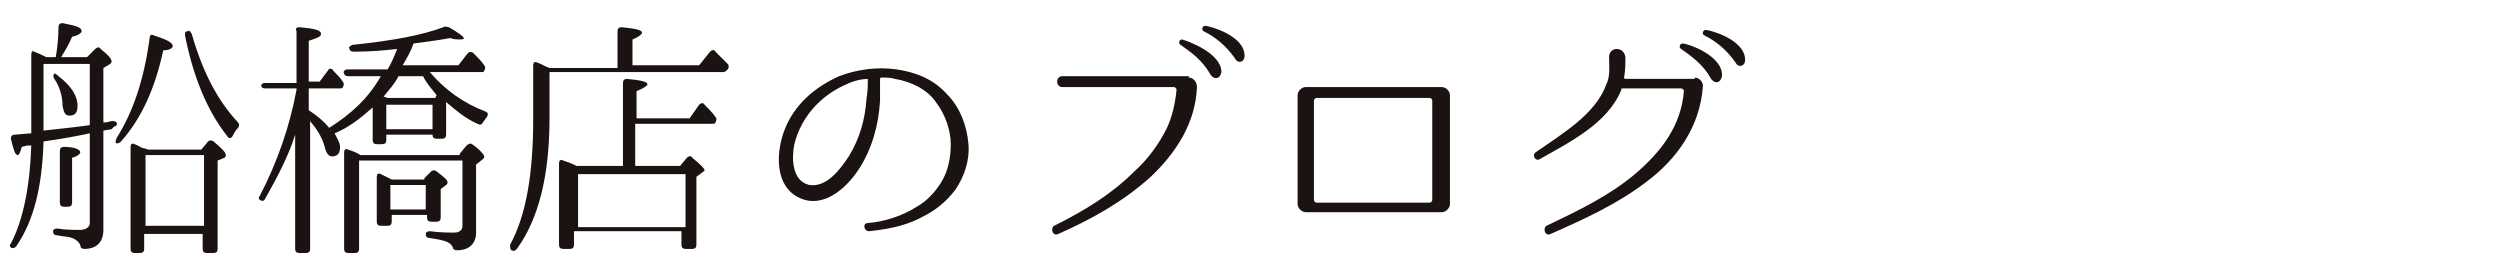
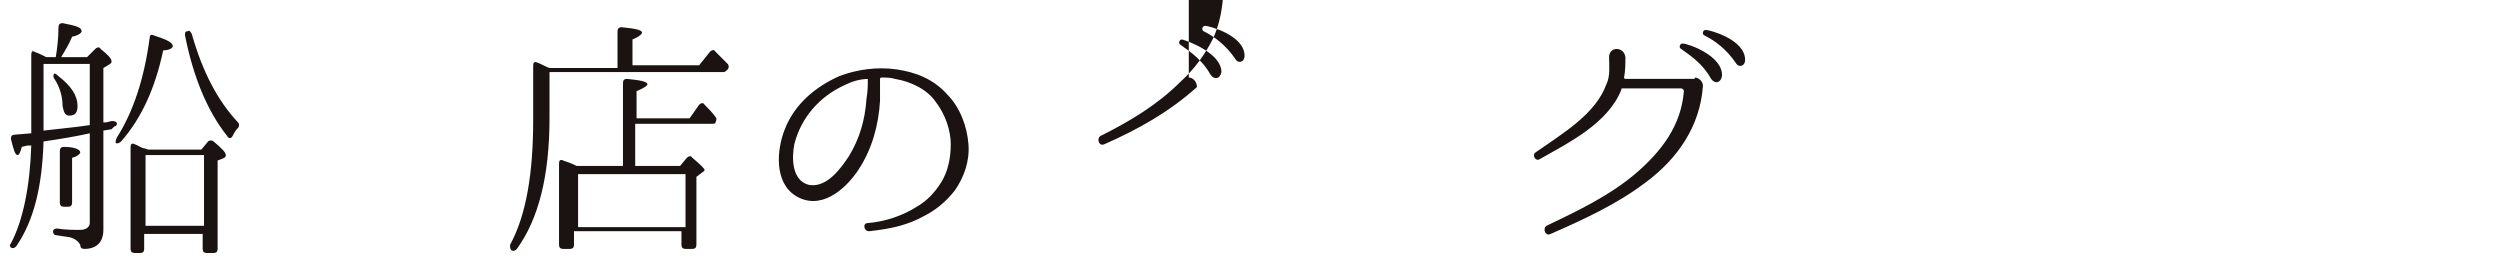
<svg xmlns="http://www.w3.org/2000/svg" version="1.1" id="レイヤー_1" x="0px" y="0px" viewBox="0 0 183.8 20.2" style="enable-background:new 0 0 183.8 20.2;" xml:space="preserve">
  <style type="text/css">
	.st0{fill:#1A1311;}
</style>
  <g>
    <g>
      <path class="st0" d="M7.6,9l0.2,0l0.4-0.1c0,0,0.1,0,0.1,0c0.2,0,0.3,0.1,0.3,0.2c0,0.1-0.1,0.2-0.2,0.2L8.2,9.5L7.6,9.6v7.3    c0,0.9-0.5,1.4-1.4,1.4c-0.2,0-0.3-0.1-0.3-0.3c-0.1-0.2-0.3-0.4-0.6-0.5c-0.2-0.1-0.6-0.1-1.1-0.2c-0.2,0-0.3-0.1-0.3-0.3    c0-0.1,0.1-0.2,0.3-0.2c0.6,0.1,1.2,0.1,1.7,0.1c0.4,0,0.7-0.2,0.7-0.5V9.8c-0.9,0.2-2,0.4-3.4,0.6c-0.1,3.3-0.7,5.8-2,7.7    c-0.1,0.1-0.2,0.2-0.4,0.1c-0.1-0.1-0.1-0.2,0-0.3c0.9-1.7,1.4-4.2,1.5-7.2l-0.3,0l-0.4,0.1c-0.1,0.4-0.2,0.6-0.3,0.6    c-0.2,0-0.3-0.4-0.5-1.2c0-0.2,0.1-0.3,0.3-0.3l1.2-0.1V4c0-0.2,0.1-0.3,0.3-0.2L2.3,3.7l0.2,0.1C2.8,3.9,3,4,3.4,4.2h0.7    C4.2,3.6,4.3,2.8,4.3,2c0-0.2,0.1-0.3,0.3-0.3c1,0.2,1.4,0.3,1.4,0.6c0,0.1-0.2,0.3-0.7,0.4c-0.2,0.5-0.5,1-0.8,1.5h1.9L7,3.6    c0.1-0.1,0.3-0.2,0.4,0C7.9,4,8.2,4.3,8.2,4.5c0,0.1,0,0.1-0.1,0.2L7.6,5V9z M6.6,4.7H3.2v4.9c0.8-0.1,2-0.2,3.4-0.4V4.7z     M4.3,5.6C5.2,6.3,5.7,7,5.7,7.8c0,0.5-0.2,0.7-0.6,0.7c-0.3,0-0.4-0.2-0.5-0.7c0-0.7-0.2-1.4-0.6-2c-0.1-0.1-0.1-0.3,0-0.4    C4,5.4,4.1,5.4,4.3,5.6z M4.7,15.2c-0.2,0-0.3-0.1-0.3-0.3v-3.8c0-0.2,0.1-0.3,0.3-0.3c0.8,0,1.2,0.2,1.2,0.4    c0,0.1-0.2,0.3-0.6,0.4v3.3c0,0.2-0.1,0.3-0.3,0.3H4.7z M8.6,10.1c1.2-1.9,2-4.3,2.4-7.3c0-0.2,0.1-0.3,0.3-0.2    c0.9,0.3,1.4,0.5,1.4,0.8c0,0.1-0.2,0.3-0.7,0.3c-0.6,2.8-1.6,5-3.1,6.7c-0.1,0.1-0.3,0.2-0.4,0.1C8.5,10.4,8.5,10.3,8.6,10.1z     M10.9,11h3.9l0.5-0.6c0.1-0.1,0.3-0.1,0.4,0c0.6,0.5,0.9,0.8,0.9,1c0,0.1,0,0.1-0.1,0.2L16,11.8v6.5c0,0.2-0.1,0.3-0.3,0.3h-0.5    c-0.2,0-0.3-0.1-0.3-0.3v-1.1h-4.3v1.1c0,0.2-0.1,0.3-0.3,0.3H9.9c-0.2,0-0.3-0.1-0.3-0.3v-7.5c0-0.2,0.1-0.3,0.3-0.2    c0.3,0.1,0.5,0.3,0.7,0.3L10.9,11z M10.7,11.4v5.2H15v-5.2H10.7z M14.1,2.5C14.9,5.3,16,7.4,17.5,9c0.1,0.1,0.1,0.3,0,0.4    c-0.2,0.2-0.3,0.4-0.4,0.6c-0.1,0.2-0.3,0.2-0.4,0c-1.5-1.9-2.5-4.4-3.1-7.4c0-0.2,0-0.3,0.2-0.3C13.9,2.2,14,2.3,14.1,2.5z" />
-       <path class="st0" d="M25.6,5.6c-0.2,0-0.3-0.1-0.3-0.2c-0.1-0.1,0-0.3,0.3-0.3h2.9c0.3-0.5,0.5-1,0.7-1.5    c-0.9,0.1-1.9,0.2-3.2,0.2c-0.2,0-0.3-0.1-0.3-0.2c-0.1-0.1,0-0.2,0.2-0.3c2.9-0.3,5.1-0.7,6.7-1.3c0.1-0.1,0.3,0,0.4,0    c0.7,0.4,1.1,0.7,1.1,0.8c0,0.1-0.1,0.1-0.4,0.1c-0.1,0-0.3,0-0.6-0.1c-1.1,0.2-2,0.3-2.7,0.4c-0.2,0.6-0.5,1.1-0.8,1.6h4.1    l0.7-0.9c0.1-0.1,0.3-0.1,0.4,0c0.3,0.3,0.6,0.6,0.8,0.9c0.1,0.1,0.1,0.2,0,0.4c0,0.1-0.1,0.1-0.3,0.1h-3.7    c1.1,1.3,2.5,2.3,4.1,2.9c0.2,0.1,0.2,0.2,0.1,0.4c-0.1,0.1-0.2,0.3-0.3,0.4c-0.1,0.2-0.2,0.2-0.4,0.1c-0.9-0.4-1.6-1-2.3-1.6v2.4    c0,0.2-0.1,0.3-0.3,0.3h-0.4c-0.2,0-0.3-0.1-0.3-0.3V9.9h-3.4v0.4c0,0.2-0.1,0.3-0.3,0.3h-0.4c-0.2,0-0.3-0.1-0.3-0.3V7.9    c-0.9,0.8-1.8,1.5-2.8,1.9c0.2,0.4,0.4,0.7,0.4,1c0,0.5-0.2,0.7-0.6,0.7c-0.2,0-0.4-0.2-0.5-0.6c-0.2-0.8-0.6-1.4-1.1-2v9.4    c0,0.2-0.1,0.3-0.3,0.3H22c-0.2,0-0.3-0.1-0.3-0.3V9.9c-0.5,1.6-1.3,3.1-2.2,4.7c-0.1,0.2-0.2,0.2-0.4,0.1c-0.1-0.1-0.1-0.2,0-0.3    c1.3-2.5,2.2-5.1,2.7-7.8V6.5h-2.3c-0.2,0-0.3-0.1-0.3-0.2c0-0.1,0.1-0.2,0.3-0.2h2.3V2.3C21.7,2.1,21.8,2,22,2    c1.1,0.1,1.6,0.2,1.6,0.5c0,0.2-0.3,0.3-0.9,0.5v3h0.8l0.6-0.8c0.1-0.2,0.3-0.2,0.4,0C24.8,5.5,25,5.7,25.2,6    c0.1,0.1,0.1,0.3,0,0.4c0,0.1-0.1,0.1-0.3,0.1h-2.2v1.6c0.6,0.4,1.1,0.8,1.5,1.3c1.6-1,2.9-2.2,3.8-3.8H25.6z M33.8,11.3l0.5-0.6    c0.1-0.1,0.3-0.2,0.4-0.1c0.6,0.4,0.9,0.8,0.9,0.9c0,0.1,0,0.1-0.1,0.2L35,12.1v5c0,0.8-0.5,1.3-1.4,1.3c-0.2,0-0.3-0.1-0.3-0.2    c-0.1-0.2-0.2-0.3-0.4-0.4c-0.2-0.1-0.6-0.2-1.3-0.3c-0.2,0-0.3-0.1-0.3-0.3c0-0.1,0.1-0.2,0.3-0.2c0.8,0.1,1.4,0.1,1.8,0.1    c0.4,0,0.6-0.2,0.6-0.5v-4.8h-7.6v6.5c0,0.2-0.1,0.3-0.3,0.3h-0.5c-0.2,0-0.3-0.1-0.3-0.3v-7.1c0-0.2,0.1-0.3,0.3-0.2    c0.3,0.1,0.6,0.2,0.9,0.4H33.8z M31.2,13.1l0.5-0.5c0.1-0.1,0.3-0.1,0.4,0c0.5,0.4,0.8,0.6,0.8,0.8c0,0.1,0,0.1-0.1,0.2l-0.4,0.3    V16c0,0.2-0.1,0.3-0.3,0.3h-0.4c-0.2,0-0.3-0.1-0.3-0.3v-0.2h-2.6v0.5c0,0.2-0.1,0.3-0.3,0.3H28c-0.2,0-0.3-0.1-0.3-0.3V13    c0-0.2,0.1-0.3,0.3-0.2c0.4,0.2,0.6,0.3,0.8,0.4H31.2z M29.3,5.6c-0.3,0.6-0.7,1-1.1,1.5l0.3,0.1h3.5L32.1,7    c-0.3-0.4-0.7-0.8-1-1.4H29.3z M28.4,7.7v1.8h3.4V7.7H28.4z M28.7,13.6v1.8h2.6v-1.8H28.7z" />
      <path class="st0" d="M45.4,4.9V2.3c0-0.2,0.1-0.3,0.3-0.3c1,0.1,1.5,0.2,1.5,0.4c0,0.1-0.2,0.3-0.7,0.5v1.9h4.9l0.8-1    c0.1-0.1,0.3-0.2,0.4,0c0.3,0.3,0.6,0.6,0.9,0.9c0.1,0.1,0.1,0.3,0,0.4c-0.1,0.1-0.2,0.2-0.3,0.2H40.4v3.4c0,4.2-0.8,7.4-2.4,9.6    c-0.1,0.1-0.2,0.2-0.4,0.1c-0.1-0.1-0.1-0.2-0.1-0.4c1.2-2.2,1.7-5.3,1.7-9.2v-4c0-0.2,0.1-0.3,0.3-0.2c0.3,0.1,0.6,0.3,0.9,0.4    H45.4z M45.8,12.3V6.1c0-0.2,0.1-0.3,0.3-0.3c1,0.1,1.5,0.2,1.5,0.4c0,0.1-0.3,0.3-0.8,0.5v2h3.9l0.7-1c0.1-0.1,0.3-0.2,0.4,0    c0.3,0.3,0.6,0.6,0.8,0.9c0.1,0.1,0.1,0.2,0,0.4c0,0.1-0.1,0.1-0.3,0.1h-5.6v3.1h3.3l0.5-0.6c0.1-0.1,0.3-0.2,0.4,0    c0.6,0.5,0.9,0.8,0.9,0.9c0,0.1-0.1,0.1-0.2,0.2l-0.4,0.3v5c0,0.2-0.1,0.3-0.3,0.3h-0.5c-0.2,0-0.3-0.1-0.3-0.3v-1h-7.9v1    c0,0.2-0.1,0.3-0.3,0.3h-0.5c-0.2,0-0.3-0.1-0.3-0.3v-6c0-0.2,0.1-0.3,0.3-0.2c0.3,0.1,0.6,0.2,1,0.4H45.8z M42.5,12.8v3.9h7.9    v-3.9H42.5z" />
      <path class="st0" d="M71.2,10.6c0.1,1.2-0.3,2.4-1,3.4c-0.7,0.9-1.5,1.5-2.3,1.9c-1.1,0.6-2.2,0.9-4,1.1c-0.4,0-0.5-0.6-0.1-0.6    c1.2-0.1,2.5-0.5,3.6-1.2c0.7-0.4,1.3-1,1.8-1.8c0.5-0.8,0.7-1.8,0.7-2.8c0-1-0.4-2.2-1.1-3.1C68.2,6.6,67,6,65.8,5.8    c-0.3-0.1-0.7-0.1-1-0.1c0,0-0.1,0-0.1,0.1V6c0,0.3,0,0.8,0,1.4c-0.1,1.8-0.6,3.6-1.6,5.1c-1,1.5-2.8,3-4.6,1.9    c-1.6-1-1.4-3.4-0.8-4.9c0.7-1.8,2.2-3.1,4-3.9c1.3-0.5,2.8-0.7,4.2-0.5c1.4,0.2,2.7,0.7,3.7,1.8C70.6,7.9,71.1,9.3,71.2,10.6    L71.2,10.6z M63.9,5.8C63.9,5.8,63.9,5.7,63.9,5.8c-0.7,0-1.3,0.2-1.9,0.5c-1.7,0.8-3.1,2.3-3.6,4.3c-0.2,1-0.2,2.7,1.1,3    c1.3,0.2,2.3-1.2,2.9-2.1c0.8-1.3,1.2-2.7,1.3-4.2c0.1-0.6,0.1-1,0.1-1.3V5.8z" />
-       <path class="st0" d="M87.4,5.7c0.3,0,0.6,0.3,0.6,0.7v0c-0.1,2.6-1.5,4.8-3.4,6.6c-2,1.8-4.3,3.1-6.8,4.2    c-0.4,0.2-0.6-0.4-0.3-0.6c2.2-1.1,4.2-2.3,5.9-4c1-0.9,1.8-2,2.4-3.2c0.4-0.9,0.6-1.8,0.7-2.8c0-0.1-0.1-0.2-0.2-0.2h-8.2    c-0.5,0-0.5-0.8,0-0.8H87.4z M89.8,5.3c-0.1,0.5-0.5,0.6-0.8,0.2c-0.6-1.1-1.5-1.7-2.2-2.2c-0.2-0.1-0.1-0.4,0.1-0.4    C87.3,3,89.8,3.9,89.8,5.3z M91.5,4.1c0,0.5-0.5,0.6-0.7,0.2c-0.7-1-1.5-1.6-2.3-2c-0.2-0.1-0.1-0.4,0.1-0.4    C88.9,1.9,91.5,2.6,91.5,4.1z" />
-       <path class="st0" d="M106,6.4c0.3,0,0.6,0.3,0.6,0.6V15c0,0.3-0.3,0.6-0.6,0.6H96c-0.3,0-0.6-0.3-0.6-0.6V7c0-0.3,0.3-0.6,0.6-0.6    H106z M96.6,14.7c0,0.1,0.1,0.2,0.2,0.2h8.3c0.1,0,0.2-0.1,0.2-0.2V7.4c0-0.1-0.1-0.2-0.2-0.2h-8.3c-0.1,0-0.2,0.1-0.2,0.2V14.7z" />
+       <path class="st0" d="M87.4,5.7c0.3,0,0.6,0.3,0.6,0.7v0c-2,1.8-4.3,3.1-6.8,4.2    c-0.4,0.2-0.6-0.4-0.3-0.6c2.2-1.1,4.2-2.3,5.9-4c1-0.9,1.8-2,2.4-3.2c0.4-0.9,0.6-1.8,0.7-2.8c0-0.1-0.1-0.2-0.2-0.2h-8.2    c-0.5,0-0.5-0.8,0-0.8H87.4z M89.8,5.3c-0.1,0.5-0.5,0.6-0.8,0.2c-0.6-1.1-1.5-1.7-2.2-2.2c-0.2-0.1-0.1-0.4,0.1-0.4    C87.3,3,89.8,3.9,89.8,5.3z M91.5,4.1c0,0.5-0.5,0.6-0.7,0.2c-0.7-1-1.5-1.6-2.3-2c-0.2-0.1-0.1-0.4,0.1-0.4    C88.9,1.9,91.5,2.6,91.5,4.1z" />
      <path class="st0" d="M124.6,5.7c0.3,0,0.6,0.3,0.6,0.6v0c-0.2,3-1.9,5.4-4.2,7.1c-2.1,1.6-4.5,2.7-7,3.8c-0.4,0.2-0.6-0.4-0.3-0.6    c2.3-1.1,4.6-2.2,6.5-3.8c2-1.7,3.4-3.6,3.6-6.1c0-0.1-0.1-0.2-0.2-0.2h-4.3c-0.1,0-0.1,0-0.1,0.1c-1,2.5-3.9,3.9-6,5.1    c-0.3,0.2-0.6-0.3-0.3-0.5c2-1.4,4.4-2.8,5.2-5c0.3-0.6,0.2-1.4,0.2-2c0-0.8,1.1-0.8,1.2,0c0,0.5,0,1-0.1,1.5c0,0,0,0.1,0.1,0.1    H124.6z M126.6,5.6c-0.1,0.5-0.5,0.6-0.8,0.2c-0.6-1.1-1.5-1.7-2.2-2.2c-0.2-0.1-0.1-0.4,0.1-0.4C124.1,3.2,126.7,4.1,126.6,5.6z     M128.3,4.4c0,0.5-0.5,0.6-0.7,0.2c-0.7-1-1.5-1.6-2.3-2c-0.2-0.1-0.1-0.4,0.1-0.4C125.7,2.2,128.3,2.9,128.3,4.4z" />
    </g>
  </g>
</svg>